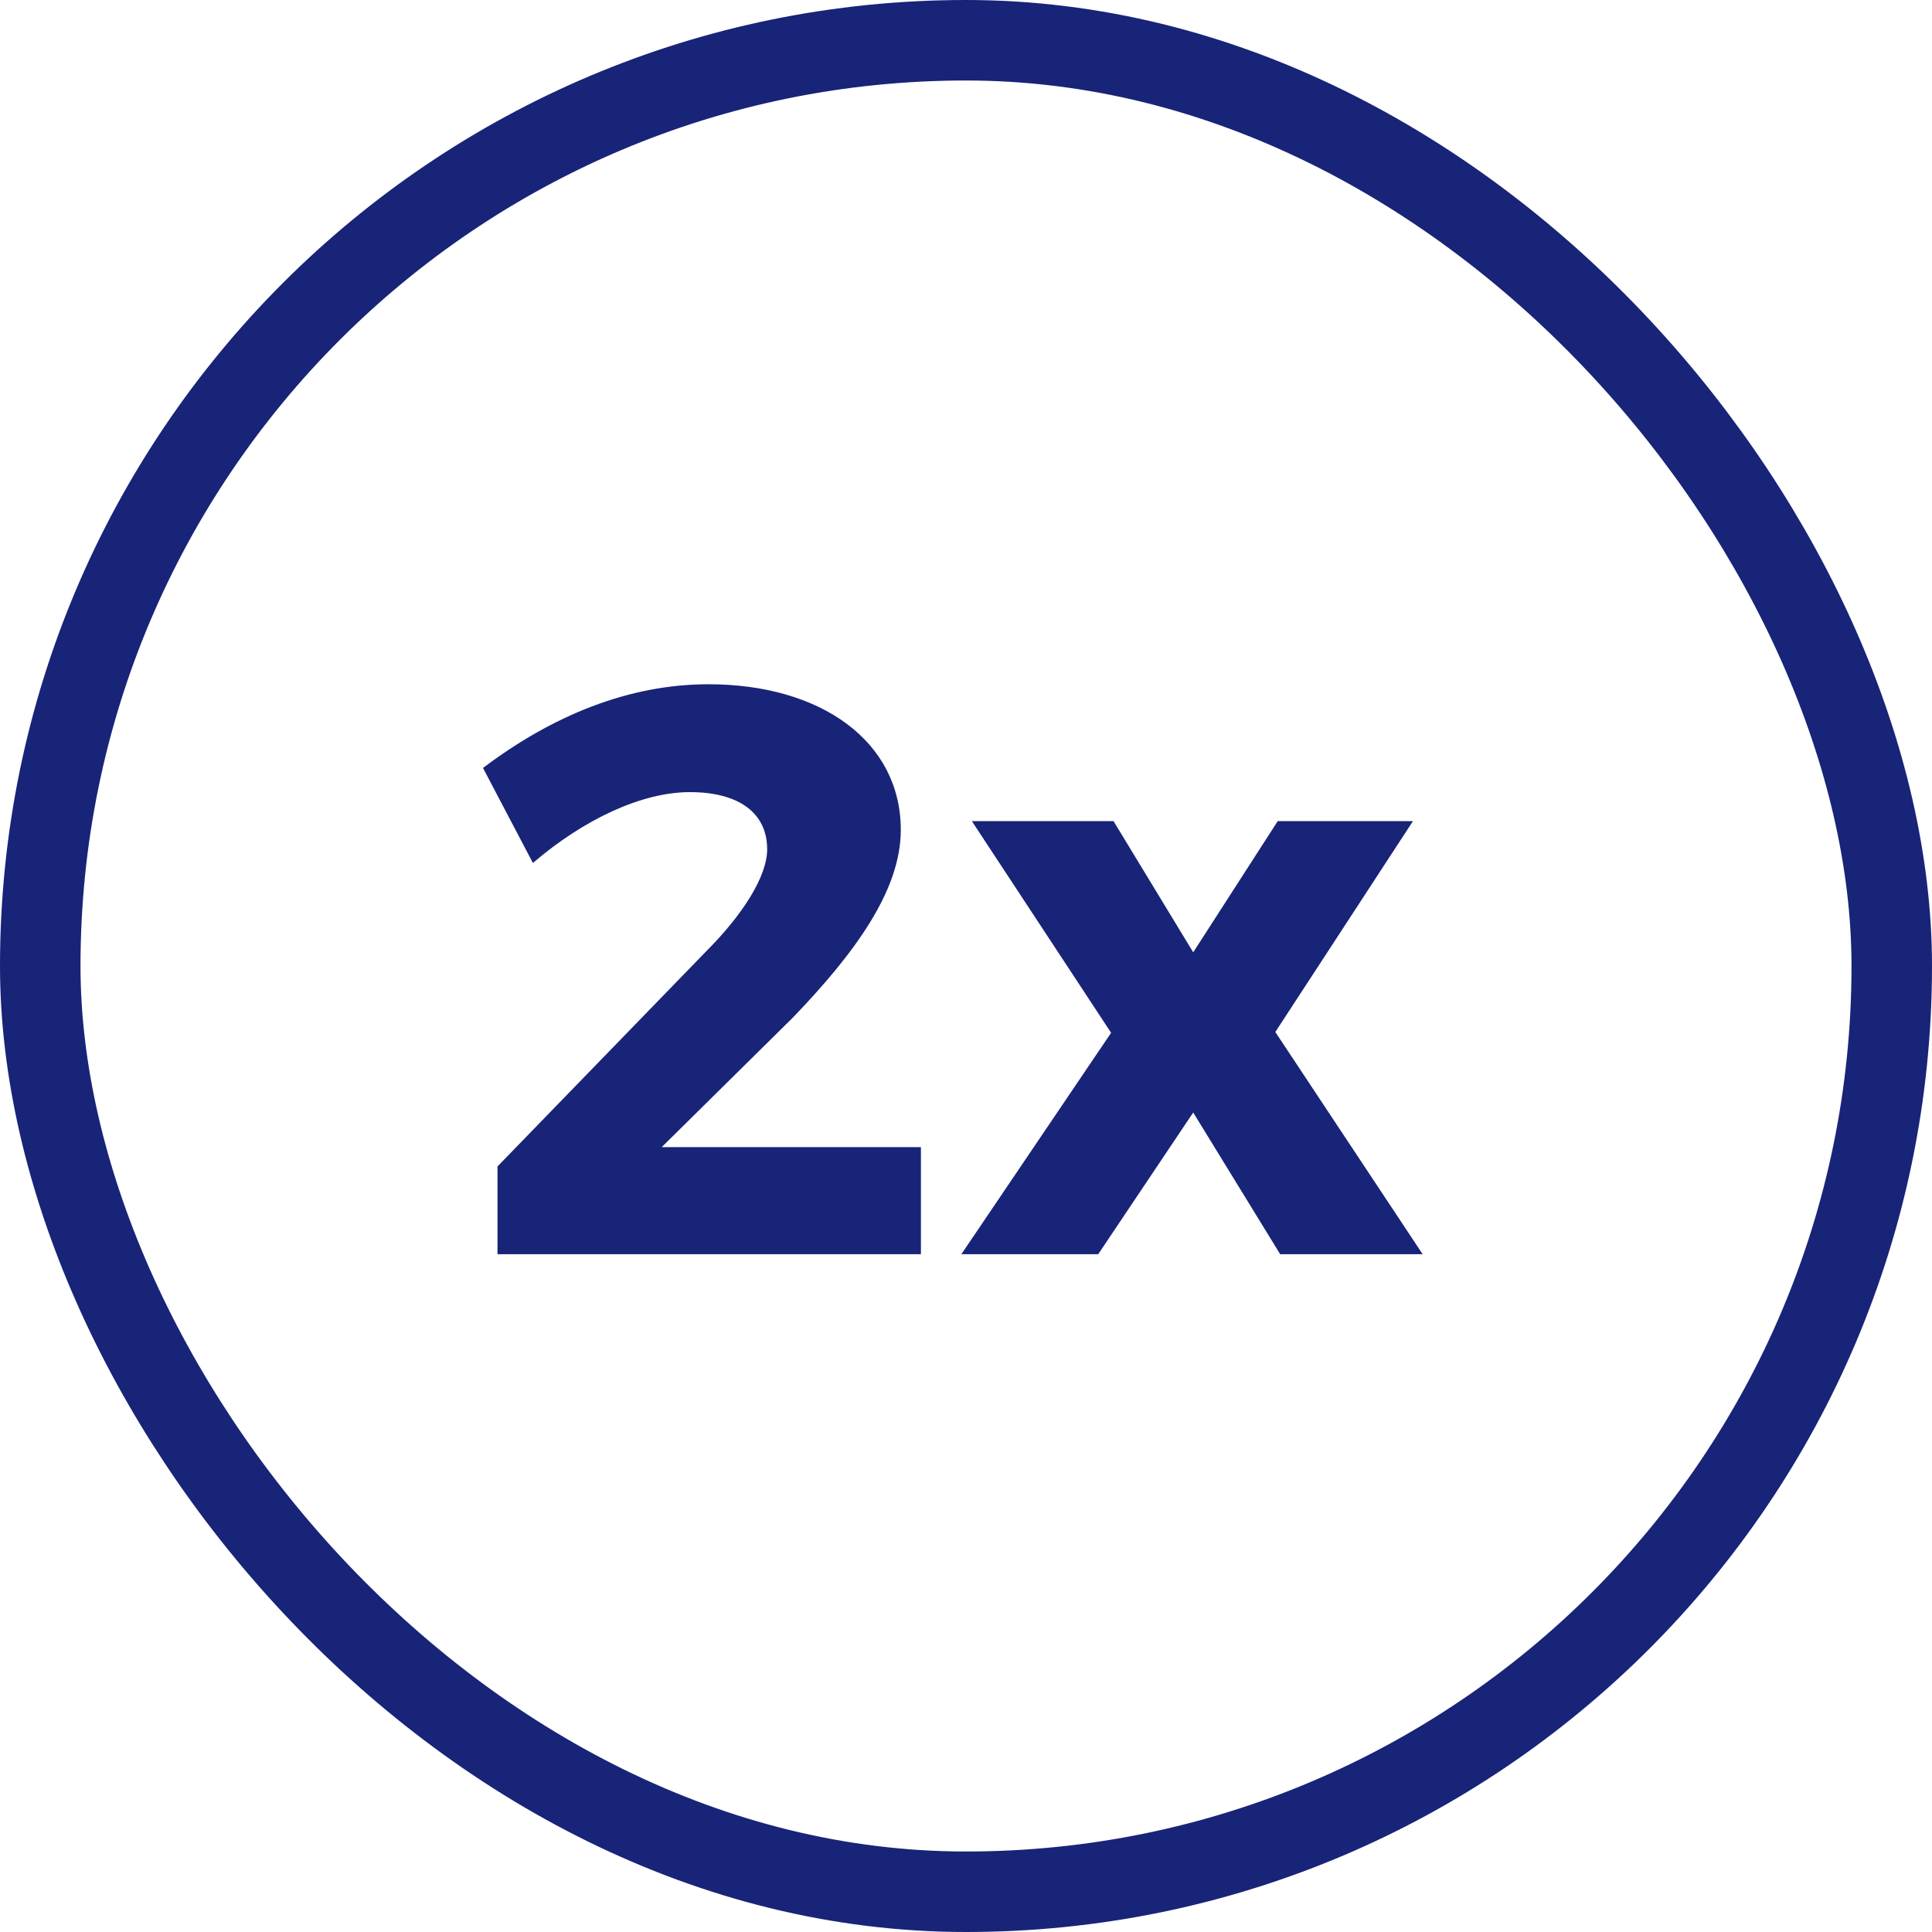
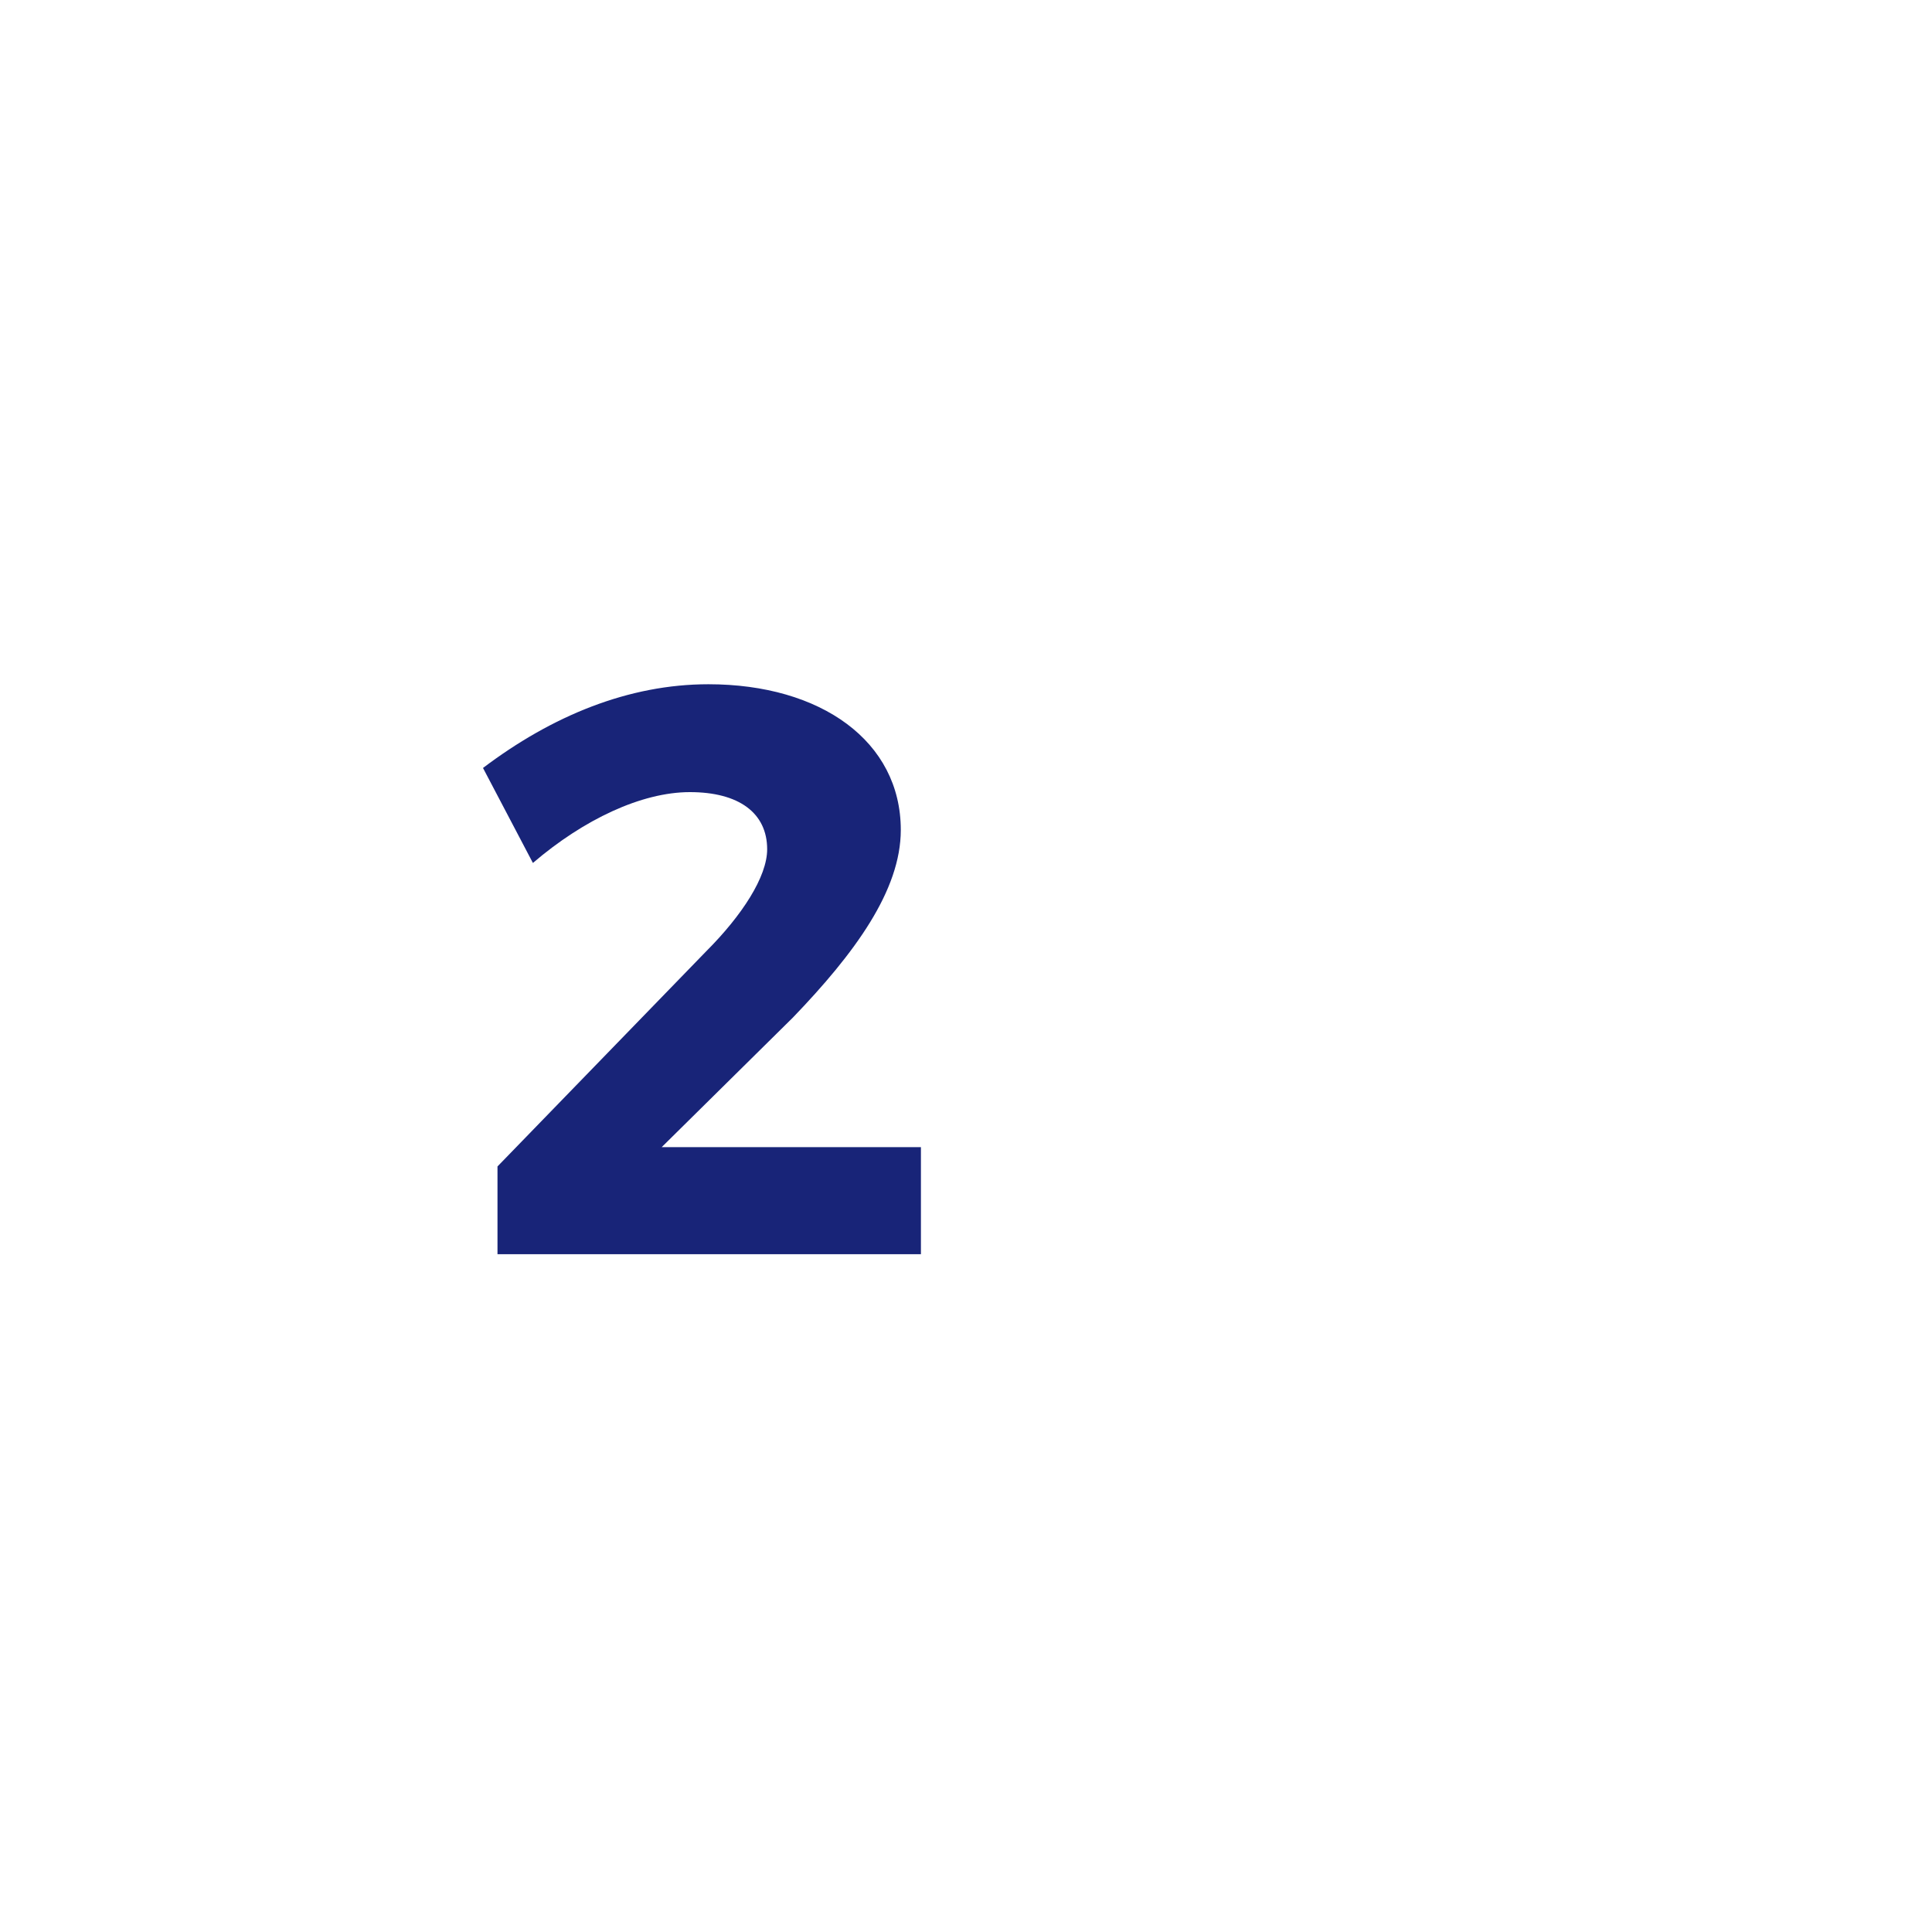
<svg xmlns="http://www.w3.org/2000/svg" width="48" height="48" viewBox="0 0 48 48" fill="none">
-   <rect x="1" y="1" width="46" height="46" rx="23" stroke="#182478" stroke-width="2" />
-   <path d="M24.145 20.4H27.665L29.645 23.66L31.745 20.4H35.105L31.685 25.64L35.345 31.16H31.805L29.645 27.64L27.285 31.16H23.885L27.605 25.66L24.145 20.4Z" fill="#182478" />
  <path d="M17.54 23.64C18.44 22.74 19.06 21.78 19.06 21.1C19.06 20.2 18.36 19.68 17.14 19.68C15.94 19.68 14.5 20.36 13.24 21.44L12 19.08C13.72 17.78 15.62 17 17.6 17C20.4 17 22.38 18.42 22.38 20.62C22.38 22.12 21.24 23.68 19.7 25.28L16.44 28.5H22.88V31.16H12.36V28.98L17.54 23.64Z" fill="#182478" />
</svg>